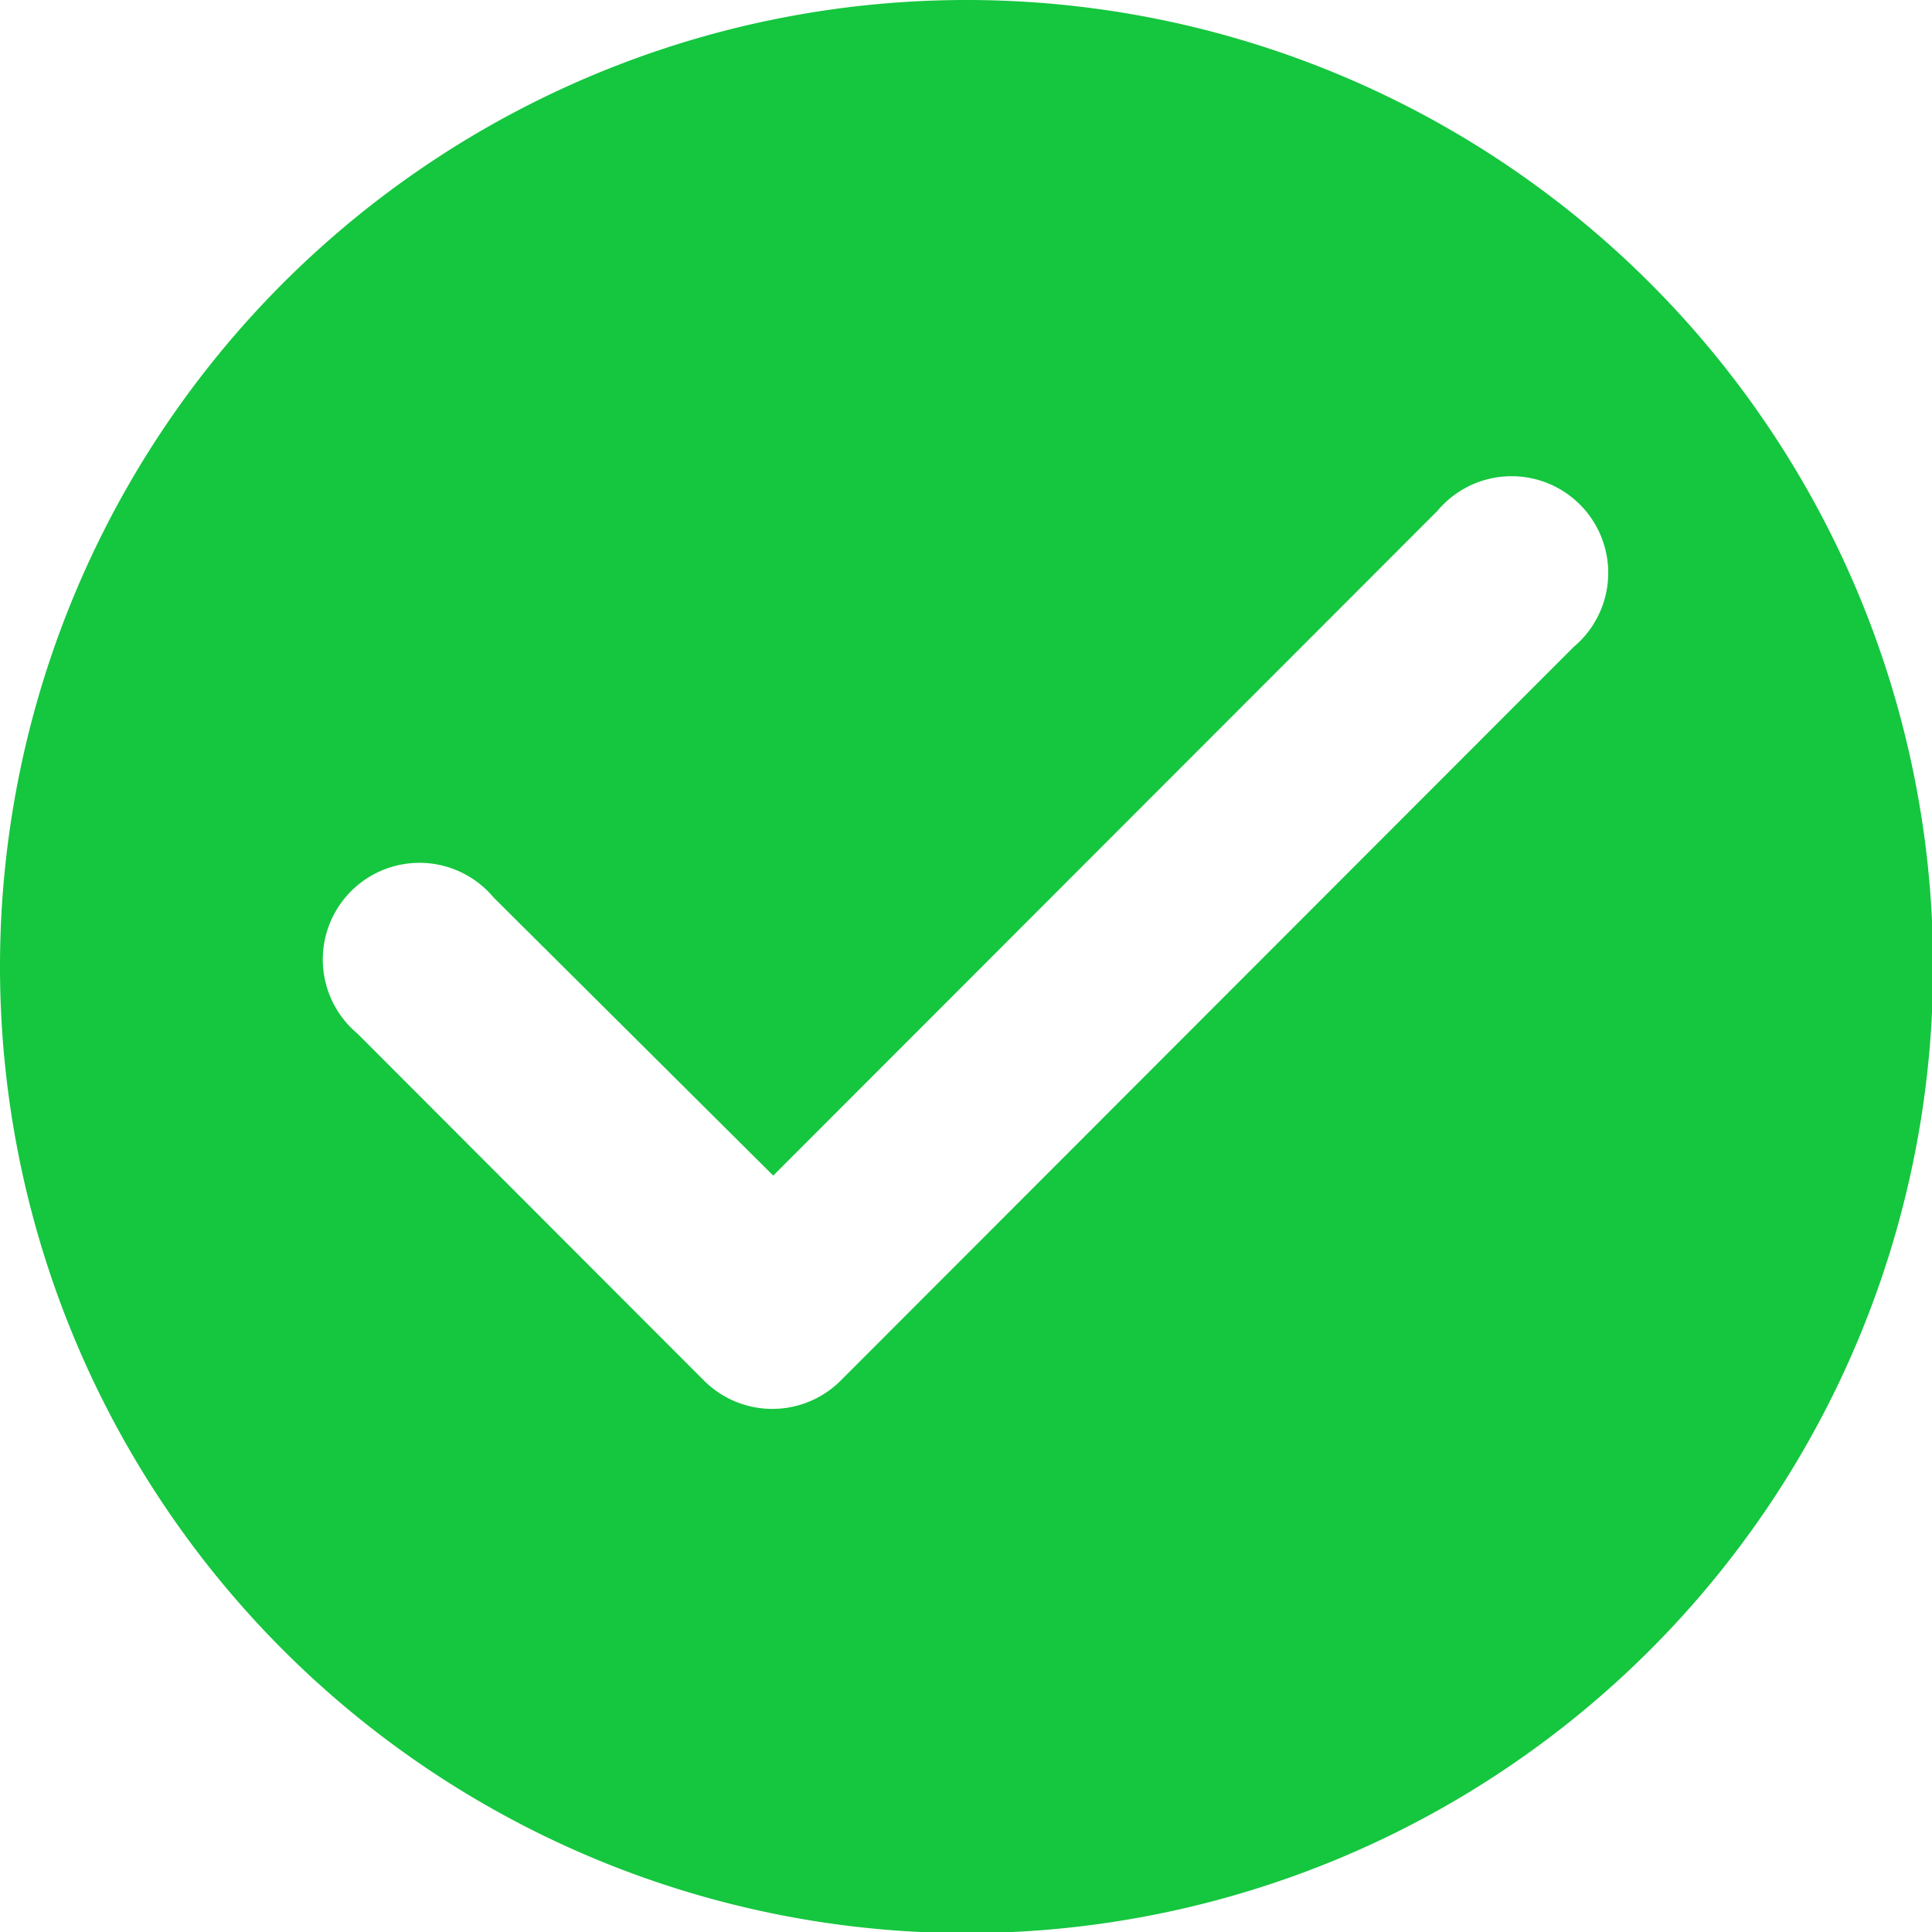
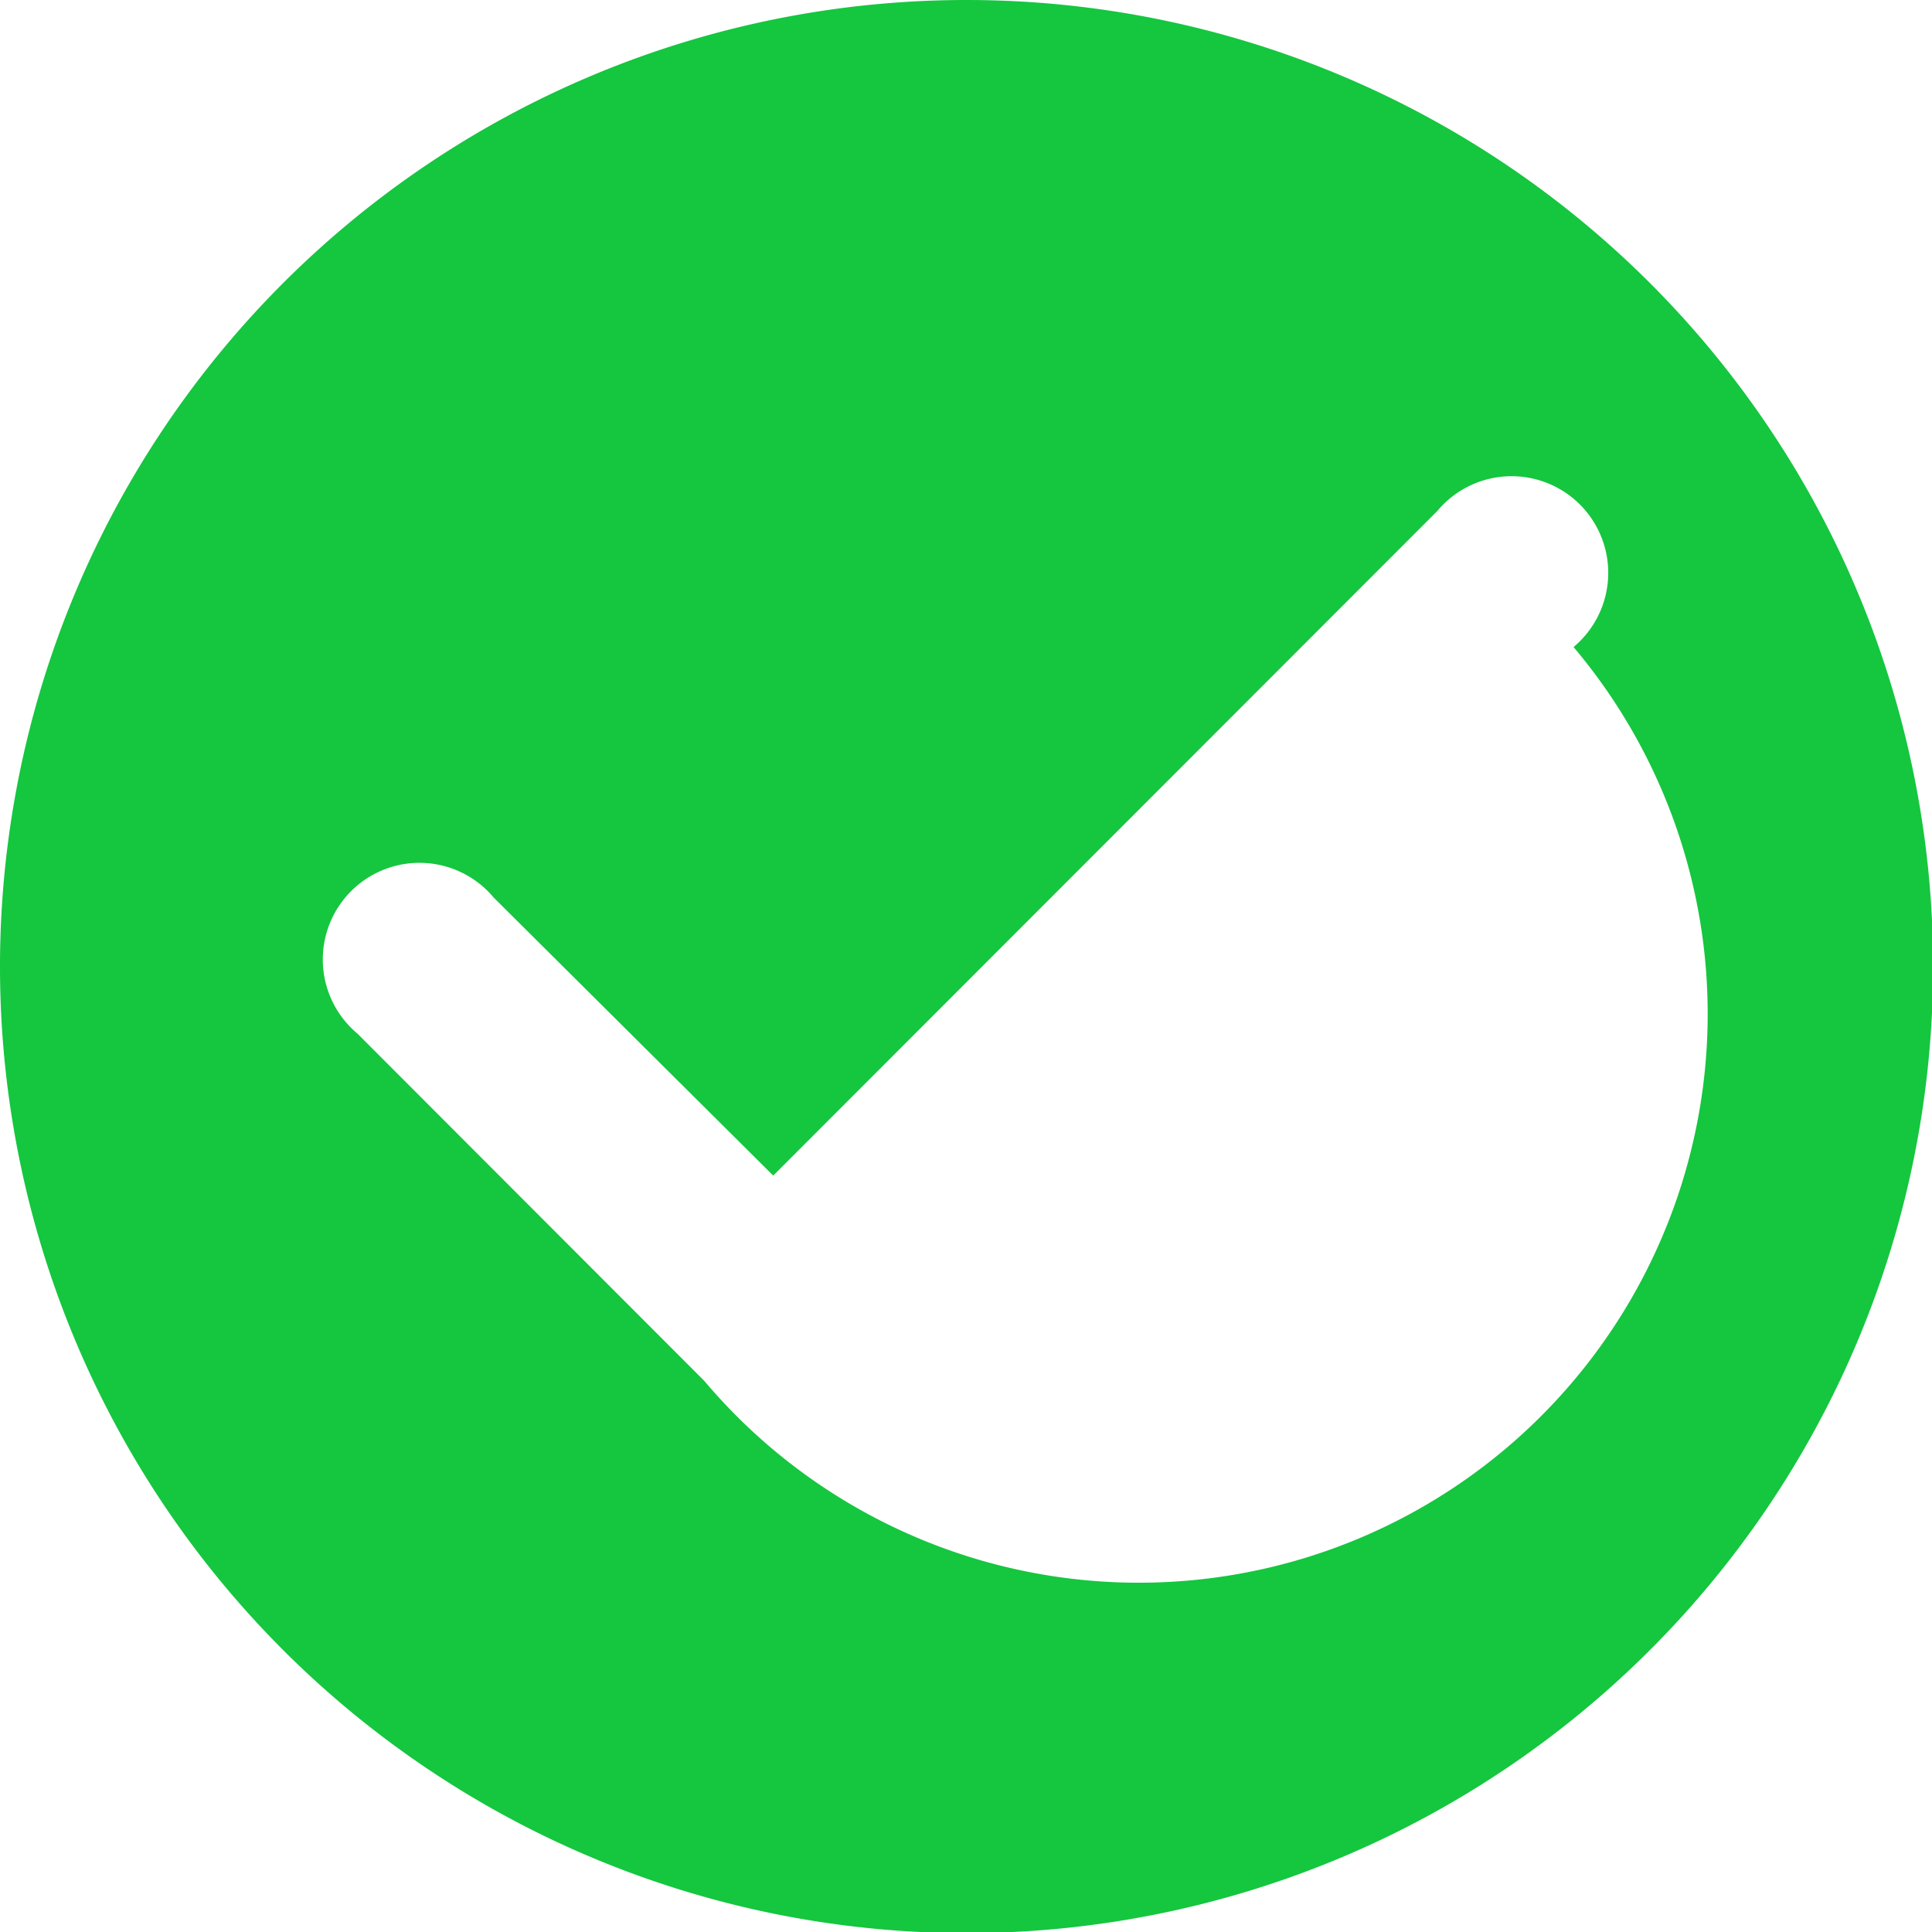
<svg xmlns="http://www.w3.org/2000/svg" id="Icons" width="13.992" height="13.992" viewBox="0 0 13.992 13.992">
  <g id="Rounded" transform="translate(0 0)">
    <g id="Action" transform="translate(0 0)">
      <g id="_-Round-_-Action-_-check_circle" data-name="-Round-/-Action-/-check_circle">
        <g id="Group_10007" data-name="Group 10007">
-           <path id="_Icon-Color" data-name="🔹Icon-Color" d="M9,2a7,7,0,1,0,7,7A7,7,0,0,0,9,2ZM7.1,12,4.589,9.486A.7.7,0,1,1,5.575,8.5L7.6,10.514,12.41,5.7a.7.7,0,1,1,.986.986L8.087,12A.7.7,0,0,1,7.1,12Z" transform="translate(-2 -2)" fill="#15c63f" fill-rule="evenodd" />
+           <path id="_Icon-Color" data-name="🔹Icon-Color" d="M9,2a7,7,0,1,0,7,7A7,7,0,0,0,9,2ZM7.1,12,4.589,9.486A.7.7,0,1,1,5.575,8.5L7.6,10.514,12.41,5.7a.7.7,0,1,1,.986.986A.7.7,0,0,1,7.1,12Z" transform="translate(-2 -2)" fill="#15c63f" fill-rule="evenodd" />
        </g>
      </g>
    </g>
  </g>
</svg>